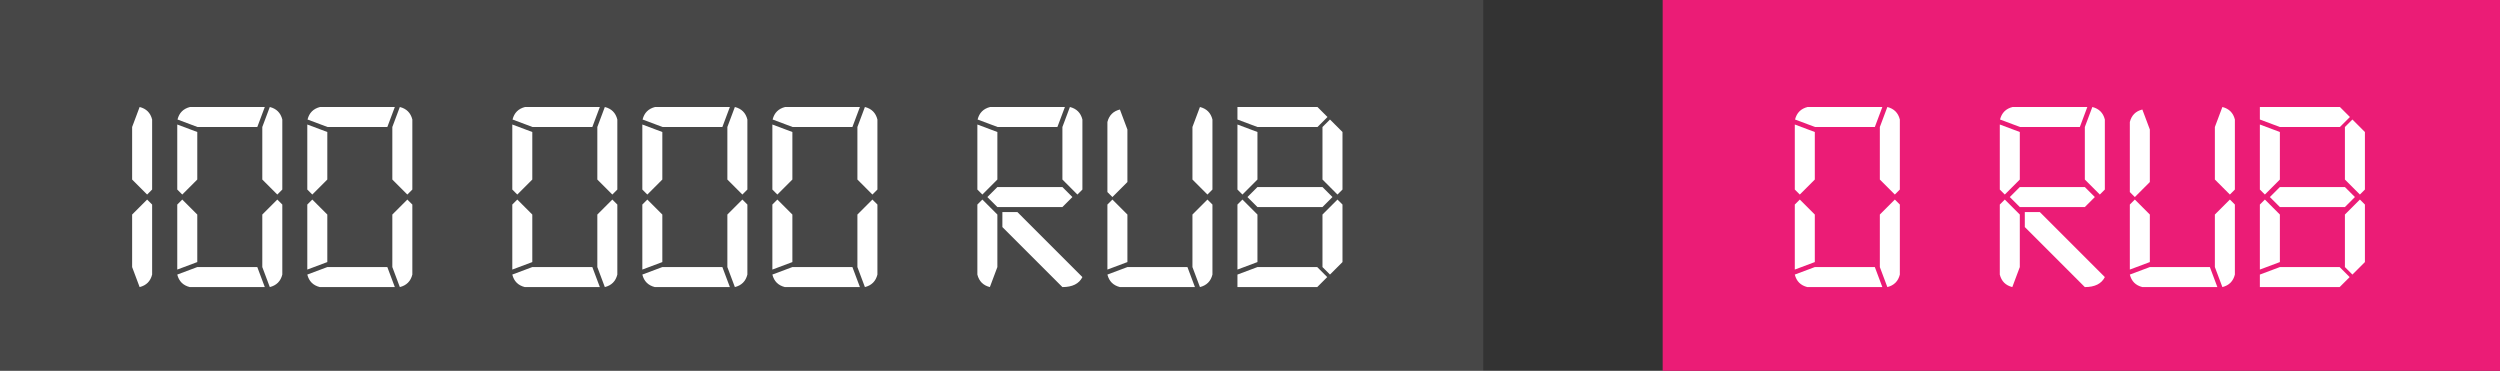
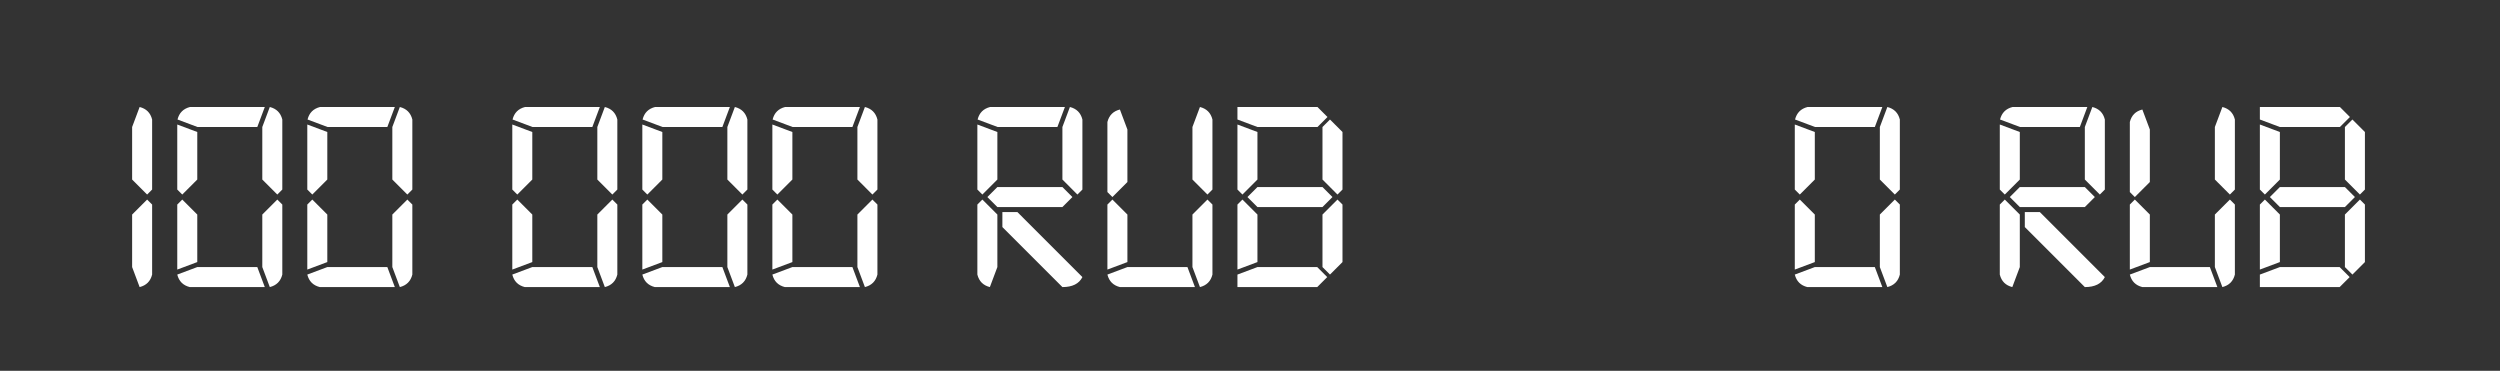
<svg xmlns="http://www.w3.org/2000/svg" width="209" height="31" viewBox="0 0 209 31" fill="none">
  <rect x="0" y="0" width="209" height="31" fill="#333333" stroke="none" />
-   <rect width="124" height="31" fill="white" fill-opacity="0.1" />
-   <path d="M12.3 16.682L12.718 17.1V22.954C12.579 23.512 12.23 23.861 11.673 24L11.046 22.327V17.936L12.3 16.682ZM11.046 15.009V10.618L11.673 8.945C12.23 9.085 12.579 9.433 12.718 9.991V15.845L12.3 16.264L11.046 15.009ZM23.183 16.682L23.601 17.1V22.954C23.461 23.512 23.113 23.861 22.555 24L21.928 22.327V17.936L23.183 16.682ZM22.137 24H15.864C15.307 23.861 14.958 23.512 14.819 22.954L16.492 22.327H21.51L22.137 24ZM14.819 22.536V17.1L15.237 16.682L16.492 17.936V21.909L14.819 22.536ZM21.51 10.618H16.512L14.84 9.991C14.979 9.433 15.328 9.085 15.885 8.945H22.137L21.51 10.618ZM16.492 11.036V15.009L15.237 16.264L14.819 15.845V10.409L16.492 11.036ZM21.928 15.009V10.618L22.555 8.945C23.113 9.085 23.461 9.433 23.601 9.991V15.845L23.183 16.264L21.928 15.009ZM34.054 16.682L34.472 17.1V22.954C34.332 23.512 33.984 23.861 33.426 24L32.799 22.327V17.936L34.054 16.682ZM33.008 24H26.735C26.178 23.861 25.829 23.512 25.69 22.954L27.363 22.327H32.381L33.008 24ZM25.69 22.536V17.1L26.108 16.682L27.363 17.936V21.909L25.69 22.536ZM32.381 10.618H27.384L25.711 9.991C25.85 9.433 26.199 9.085 26.756 8.945H33.008L32.381 10.618ZM27.363 11.036V15.009L26.108 16.264L25.69 15.845V10.409L27.363 11.036ZM32.799 15.009V10.618L33.426 8.945C33.984 9.085 34.332 9.433 34.472 9.991V15.845L34.054 16.264L32.799 15.009ZM51.191 16.682L51.609 17.1V22.954C51.47 23.512 51.122 23.861 50.564 24L49.937 22.327V17.936L51.191 16.682ZM50.146 24H43.873C43.316 23.861 42.967 23.512 42.828 22.954L44.5 22.327H49.519L50.146 24ZM42.828 22.536V17.1L43.246 16.682L44.5 17.936V21.909L42.828 22.536ZM49.519 10.618H44.521L42.849 9.991C42.988 9.433 43.337 9.085 43.894 8.945H50.146L49.519 10.618ZM44.5 11.036V15.009L43.246 16.264L42.828 15.845V10.409L44.5 11.036ZM49.937 15.009V10.618L50.564 8.945C51.122 9.085 51.47 9.433 51.609 9.991V15.845L51.191 16.264L49.937 15.009ZM62.062 16.682L62.481 17.1V22.954C62.341 23.512 61.993 23.861 61.435 24L60.808 22.327V17.936L62.062 16.682ZM61.017 24H54.744C54.187 23.861 53.838 23.512 53.699 22.954L55.371 22.327H60.39L61.017 24ZM53.699 22.536V17.1L54.117 16.682L55.371 17.936V21.909L53.699 22.536ZM60.39 10.618H55.392L53.72 9.991C53.859 9.433 54.208 9.085 54.765 8.945H61.017L60.39 10.618ZM55.371 11.036V15.009L54.117 16.264L53.699 15.845V10.409L55.371 11.036ZM60.808 15.009V10.618L61.435 8.945C61.993 9.085 62.341 9.433 62.481 9.991V15.845L62.062 16.264L60.808 15.009ZM72.933 16.682L73.352 17.1V22.954C73.212 23.512 72.864 23.861 72.306 24L71.679 22.327V17.936L72.933 16.682ZM71.888 24H65.615C65.058 23.861 64.709 23.512 64.57 22.954L66.243 22.327H71.261L71.888 24ZM64.57 22.536V17.1L64.988 16.682L66.243 17.936V21.909L64.57 22.536ZM71.261 10.618H66.263L64.591 9.991C64.73 9.433 65.079 9.085 65.636 8.945H71.888L71.261 10.618ZM66.243 11.036V15.009L64.988 16.264L64.57 15.845V10.409L66.243 11.036ZM71.679 15.009V10.618L72.306 8.945C72.864 9.085 73.212 9.433 73.352 9.991V15.845L72.933 16.264L71.679 15.009ZM88.817 15.636L89.653 16.473L88.817 17.309H83.38L82.544 16.473L83.38 15.636H88.817ZM83.799 17.727H85.053L90.489 23.164C90.211 23.721 89.653 24 88.817 24L83.799 18.982V17.727ZM83.38 17.936V22.327L82.753 24C82.195 23.861 81.847 23.512 81.708 22.954V17.1L82.126 16.682L83.38 17.936ZM88.398 10.618H83.401L81.728 9.991C81.868 9.433 82.216 9.085 82.774 8.945H89.026L88.398 10.618ZM88.817 15.009V10.618L89.444 8.945C90.001 9.085 90.35 9.433 90.489 9.991V15.845L90.071 16.264L88.817 15.009ZM83.38 11.036V15.009L82.126 16.264L81.708 15.845V10.409L83.38 11.036ZM100.942 16.682L101.36 17.1V22.954C101.221 23.512 100.873 23.861 100.315 24L99.688 22.327V17.936L100.942 16.682ZM99.897 24H93.624C93.067 23.861 92.718 23.512 92.579 22.954L94.251 22.327H99.27L99.897 24ZM92.579 22.536V17.1L92.997 16.682L94.251 17.936V21.909L92.579 22.536ZM99.688 15.009V10.618L100.315 8.945C100.873 9.085 101.221 9.433 101.36 9.991V15.845L100.942 16.264L99.688 15.009ZM92.997 16.473L92.579 16.055V10.2C92.718 9.642 93.067 9.294 93.624 9.155L94.251 10.827V15.218L92.997 16.473ZM110.559 15.636L111.395 16.473L110.559 17.309H105.122L104.286 16.473L105.122 15.636H110.559ZM103.45 22.536V17.1L103.868 16.682L105.122 17.936V21.909L103.45 22.536ZM110.141 10.618H105.122L103.45 9.991V8.945H110.141L110.977 9.782L110.141 10.618ZM105.122 11.036V15.009L103.868 16.264L103.45 15.845V10.409L105.122 11.036ZM110.559 15.009V10.618L111.186 9.991L112.232 11.036V15.845L111.813 16.264L110.559 15.009ZM111.813 16.682L112.232 17.1V21.909L111.186 22.954L110.559 22.327V17.936L111.813 16.682ZM110.956 23.164L110.12 24H103.45V22.954L105.122 22.327H110.12L110.956 23.164Z" fill="white" />
-   <rect width="70" height="31" transform="translate(139)" fill="#EB1C76" />
+   <path d="M12.3 16.682L12.718 17.1V22.954C12.579 23.512 12.23 23.861 11.673 24L11.046 22.327V17.936L12.3 16.682ZM11.046 15.009V10.618L11.673 8.945C12.23 9.085 12.579 9.433 12.718 9.991V15.845L12.3 16.264L11.046 15.009ZM23.183 16.682L23.601 17.1V22.954C23.461 23.512 23.113 23.861 22.555 24L21.928 22.327V17.936L23.183 16.682ZM22.137 24H15.864C15.307 23.861 14.958 23.512 14.819 22.954L16.492 22.327H21.51L22.137 24ZM14.819 22.536V17.1L15.237 16.682L16.492 17.936V21.909L14.819 22.536ZM21.51 10.618H16.512L14.84 9.991C14.979 9.433 15.328 9.085 15.885 8.945H22.137L21.51 10.618ZM16.492 11.036V15.009L15.237 16.264L14.819 15.845V10.409L16.492 11.036ZM21.928 15.009V10.618L22.555 8.945C23.113 9.085 23.461 9.433 23.601 9.991V15.845L23.183 16.264L21.928 15.009ZM34.054 16.682L34.472 17.1V22.954C34.332 23.512 33.984 23.861 33.426 24L32.799 22.327V17.936L34.054 16.682ZM33.008 24H26.735C26.178 23.861 25.829 23.512 25.69 22.954L27.363 22.327H32.381L33.008 24ZM25.69 22.536V17.1L26.108 16.682L27.363 17.936V21.909L25.69 22.536ZM32.381 10.618H27.384L25.711 9.991C25.85 9.433 26.199 9.085 26.756 8.945H33.008L32.381 10.618ZM27.363 11.036V15.009L26.108 16.264L25.69 15.845V10.409L27.363 11.036ZM32.799 15.009V10.618L33.426 8.945C33.984 9.085 34.332 9.433 34.472 9.991V15.845L34.054 16.264L32.799 15.009ZM51.191 16.682L51.609 17.1V22.954C51.47 23.512 51.122 23.861 50.564 24L49.937 22.327V17.936L51.191 16.682ZM50.146 24H43.873C43.316 23.861 42.967 23.512 42.828 22.954L44.5 22.327H49.519L50.146 24ZM42.828 22.536V17.1L43.246 16.682L44.5 17.936V21.909L42.828 22.536ZM49.519 10.618H44.521L42.849 9.991C42.988 9.433 43.337 9.085 43.894 8.945H50.146L49.519 10.618ZM44.5 11.036V15.009L43.246 16.264L42.828 15.845V10.409L44.5 11.036ZM49.937 15.009V10.618L50.564 8.945C51.122 9.085 51.47 9.433 51.609 9.991V15.845L51.191 16.264L49.937 15.009ZM62.062 16.682L62.481 17.1V22.954C62.341 23.512 61.993 23.861 61.435 24L60.808 22.327V17.936L62.062 16.682ZM61.017 24H54.744C54.187 23.861 53.838 23.512 53.699 22.954L55.371 22.327H60.39L61.017 24ZM53.699 22.536V17.1L54.117 16.682L55.371 17.936V21.909L53.699 22.536ZM60.39 10.618H55.392L53.72 9.991C53.859 9.433 54.208 9.085 54.765 8.945H61.017L60.39 10.618ZM55.371 11.036V15.009L54.117 16.264L53.699 15.845V10.409L55.371 11.036ZM60.808 15.009V10.618L61.435 8.945C61.993 9.085 62.341 9.433 62.481 9.991V15.845L62.062 16.264L60.808 15.009ZM72.933 16.682L73.352 17.1V22.954C73.212 23.512 72.864 23.861 72.306 24L71.679 22.327V17.936L72.933 16.682ZM71.888 24H65.615C65.058 23.861 64.709 23.512 64.57 22.954L66.243 22.327H71.261L71.888 24ZM64.57 22.536V17.1L64.988 16.682L66.243 17.936V21.909L64.57 22.536ZM71.261 10.618H66.263L64.591 9.991C64.73 9.433 65.079 9.085 65.636 8.945H71.888L71.261 10.618ZM66.243 11.036V15.009L64.988 16.264L64.57 15.845V10.409L66.243 11.036ZM71.679 15.009V10.618L72.306 8.945C72.864 9.085 73.212 9.433 73.352 9.991V15.845L72.933 16.264L71.679 15.009ZM88.817 15.636L89.653 16.473L88.817 17.309H83.38L82.544 16.473L83.38 15.636H88.817ZM83.799 17.727H85.053L90.489 23.164C90.211 23.721 89.653 24 88.817 24L83.799 18.982V17.727ZM83.38 17.936V22.327L82.753 24C82.195 23.861 81.847 23.512 81.708 22.954V17.1L82.126 16.682L83.38 17.936ZM88.398 10.618H83.401L81.728 9.991C81.868 9.433 82.216 9.085 82.774 8.945H89.026L88.398 10.618ZM88.817 15.009V10.618L89.444 8.945C90.001 9.085 90.35 9.433 90.489 9.991V15.845L90.071 16.264L88.817 15.009ZM83.38 11.036V15.009L82.126 16.264L81.708 15.845V10.409L83.38 11.036ZM100.942 16.682L101.36 17.1V22.954C101.221 23.512 100.873 23.861 100.315 24L99.688 22.327V17.936L100.942 16.682ZM99.897 24H93.624C93.067 23.861 92.718 23.512 92.579 22.954L94.251 22.327H99.27ZM92.579 22.536V17.1L92.997 16.682L94.251 17.936V21.909L92.579 22.536ZM99.688 15.009V10.618L100.315 8.945C100.873 9.085 101.221 9.433 101.36 9.991V15.845L100.942 16.264L99.688 15.009ZM92.997 16.473L92.579 16.055V10.2C92.718 9.642 93.067 9.294 93.624 9.155L94.251 10.827V15.218L92.997 16.473ZM110.559 15.636L111.395 16.473L110.559 17.309H105.122L104.286 16.473L105.122 15.636H110.559ZM103.45 22.536V17.1L103.868 16.682L105.122 17.936V21.909L103.45 22.536ZM110.141 10.618H105.122L103.45 9.991V8.945H110.141L110.977 9.782L110.141 10.618ZM105.122 11.036V15.009L103.868 16.264L103.45 15.845V10.409L105.122 11.036ZM110.559 15.009V10.618L111.186 9.991L112.232 11.036V15.845L111.813 16.264L110.559 15.009ZM111.813 16.682L112.232 17.1V21.909L111.186 22.954L110.559 22.327V17.936L111.813 16.682ZM110.956 23.164L110.12 24H103.45V22.954L105.122 22.327H110.12L110.956 23.164Z" fill="white" />
  <path d="M158.409 16.682L158.827 17.1V22.954C158.688 23.512 158.339 23.861 157.782 24L157.155 22.327V17.936L158.409 16.682ZM157.364 24H151.091C150.533 23.861 150.185 23.512 150.045 22.954L151.718 22.327H156.736L157.364 24ZM150.045 22.536V17.1L150.464 16.682L151.718 17.936V21.909L150.045 22.536ZM156.736 10.618H151.739L150.066 9.991C150.206 9.433 150.554 9.085 151.112 8.945H157.364L156.736 10.618ZM151.718 11.036V15.009L150.464 16.264L150.045 15.845V10.409L151.718 11.036ZM157.155 15.009V10.618L157.782 8.945C158.339 9.085 158.688 9.433 158.827 9.991V15.845L158.409 16.264L157.155 15.009ZM174.292 15.636L175.129 16.473L174.292 17.309H168.856L168.02 16.473L168.856 15.636H174.292ZM169.274 17.727H170.529L175.965 23.164C175.686 23.721 175.129 24 174.292 24L169.274 18.982V17.727ZM168.856 17.936V22.327L168.229 24C167.671 23.861 167.323 23.512 167.183 22.954V17.1L167.601 16.682L168.856 17.936ZM173.874 10.618H168.877L167.204 9.991C167.343 9.433 167.692 9.085 168.25 8.945H174.501L173.874 10.618ZM174.292 15.009V10.618L174.92 8.945C175.477 9.085 175.826 9.433 175.965 9.991V15.845L175.547 16.264L174.292 15.009ZM168.856 11.036V15.009L167.601 16.264L167.183 15.845V10.409L168.856 11.036ZM186.418 16.682L186.836 17.1V22.954C186.697 23.512 186.348 23.861 185.791 24L185.163 22.327V17.936L186.418 16.682ZM185.372 24H179.1C178.542 23.861 178.194 23.512 178.054 22.954L179.727 22.327H184.745L185.372 24ZM178.054 22.536V17.1L178.472 16.682L179.727 17.936V21.909L178.054 22.536ZM185.163 15.009V10.618L185.791 8.945C186.348 9.085 186.697 9.433 186.836 9.991V15.845L186.418 16.264L185.163 15.009ZM178.472 16.473L178.054 16.055V10.2C178.194 9.642 178.542 9.294 179.1 9.155L179.727 10.827V15.218L178.472 16.473ZM196.034 15.636L196.871 16.473L196.034 17.309H190.598L189.762 16.473L190.598 15.636H196.034ZM188.925 22.536V17.1L189.344 16.682L190.598 17.936V21.909L188.925 22.536ZM195.616 10.618H190.598L188.925 9.991V8.945H195.616L196.453 9.782L195.616 10.618ZM190.598 11.036V15.009L189.344 16.264L188.925 15.845V10.409L190.598 11.036ZM196.034 15.009V10.618L196.662 9.991L197.707 11.036V15.845L197.289 16.264L196.034 15.009ZM197.289 16.682L197.707 17.1V21.909L196.662 22.954L196.034 22.327V17.936L197.289 16.682ZM196.432 23.164L195.595 24H188.925V22.954L190.598 22.327H195.595L196.432 23.164Z" fill="white" />
</svg>